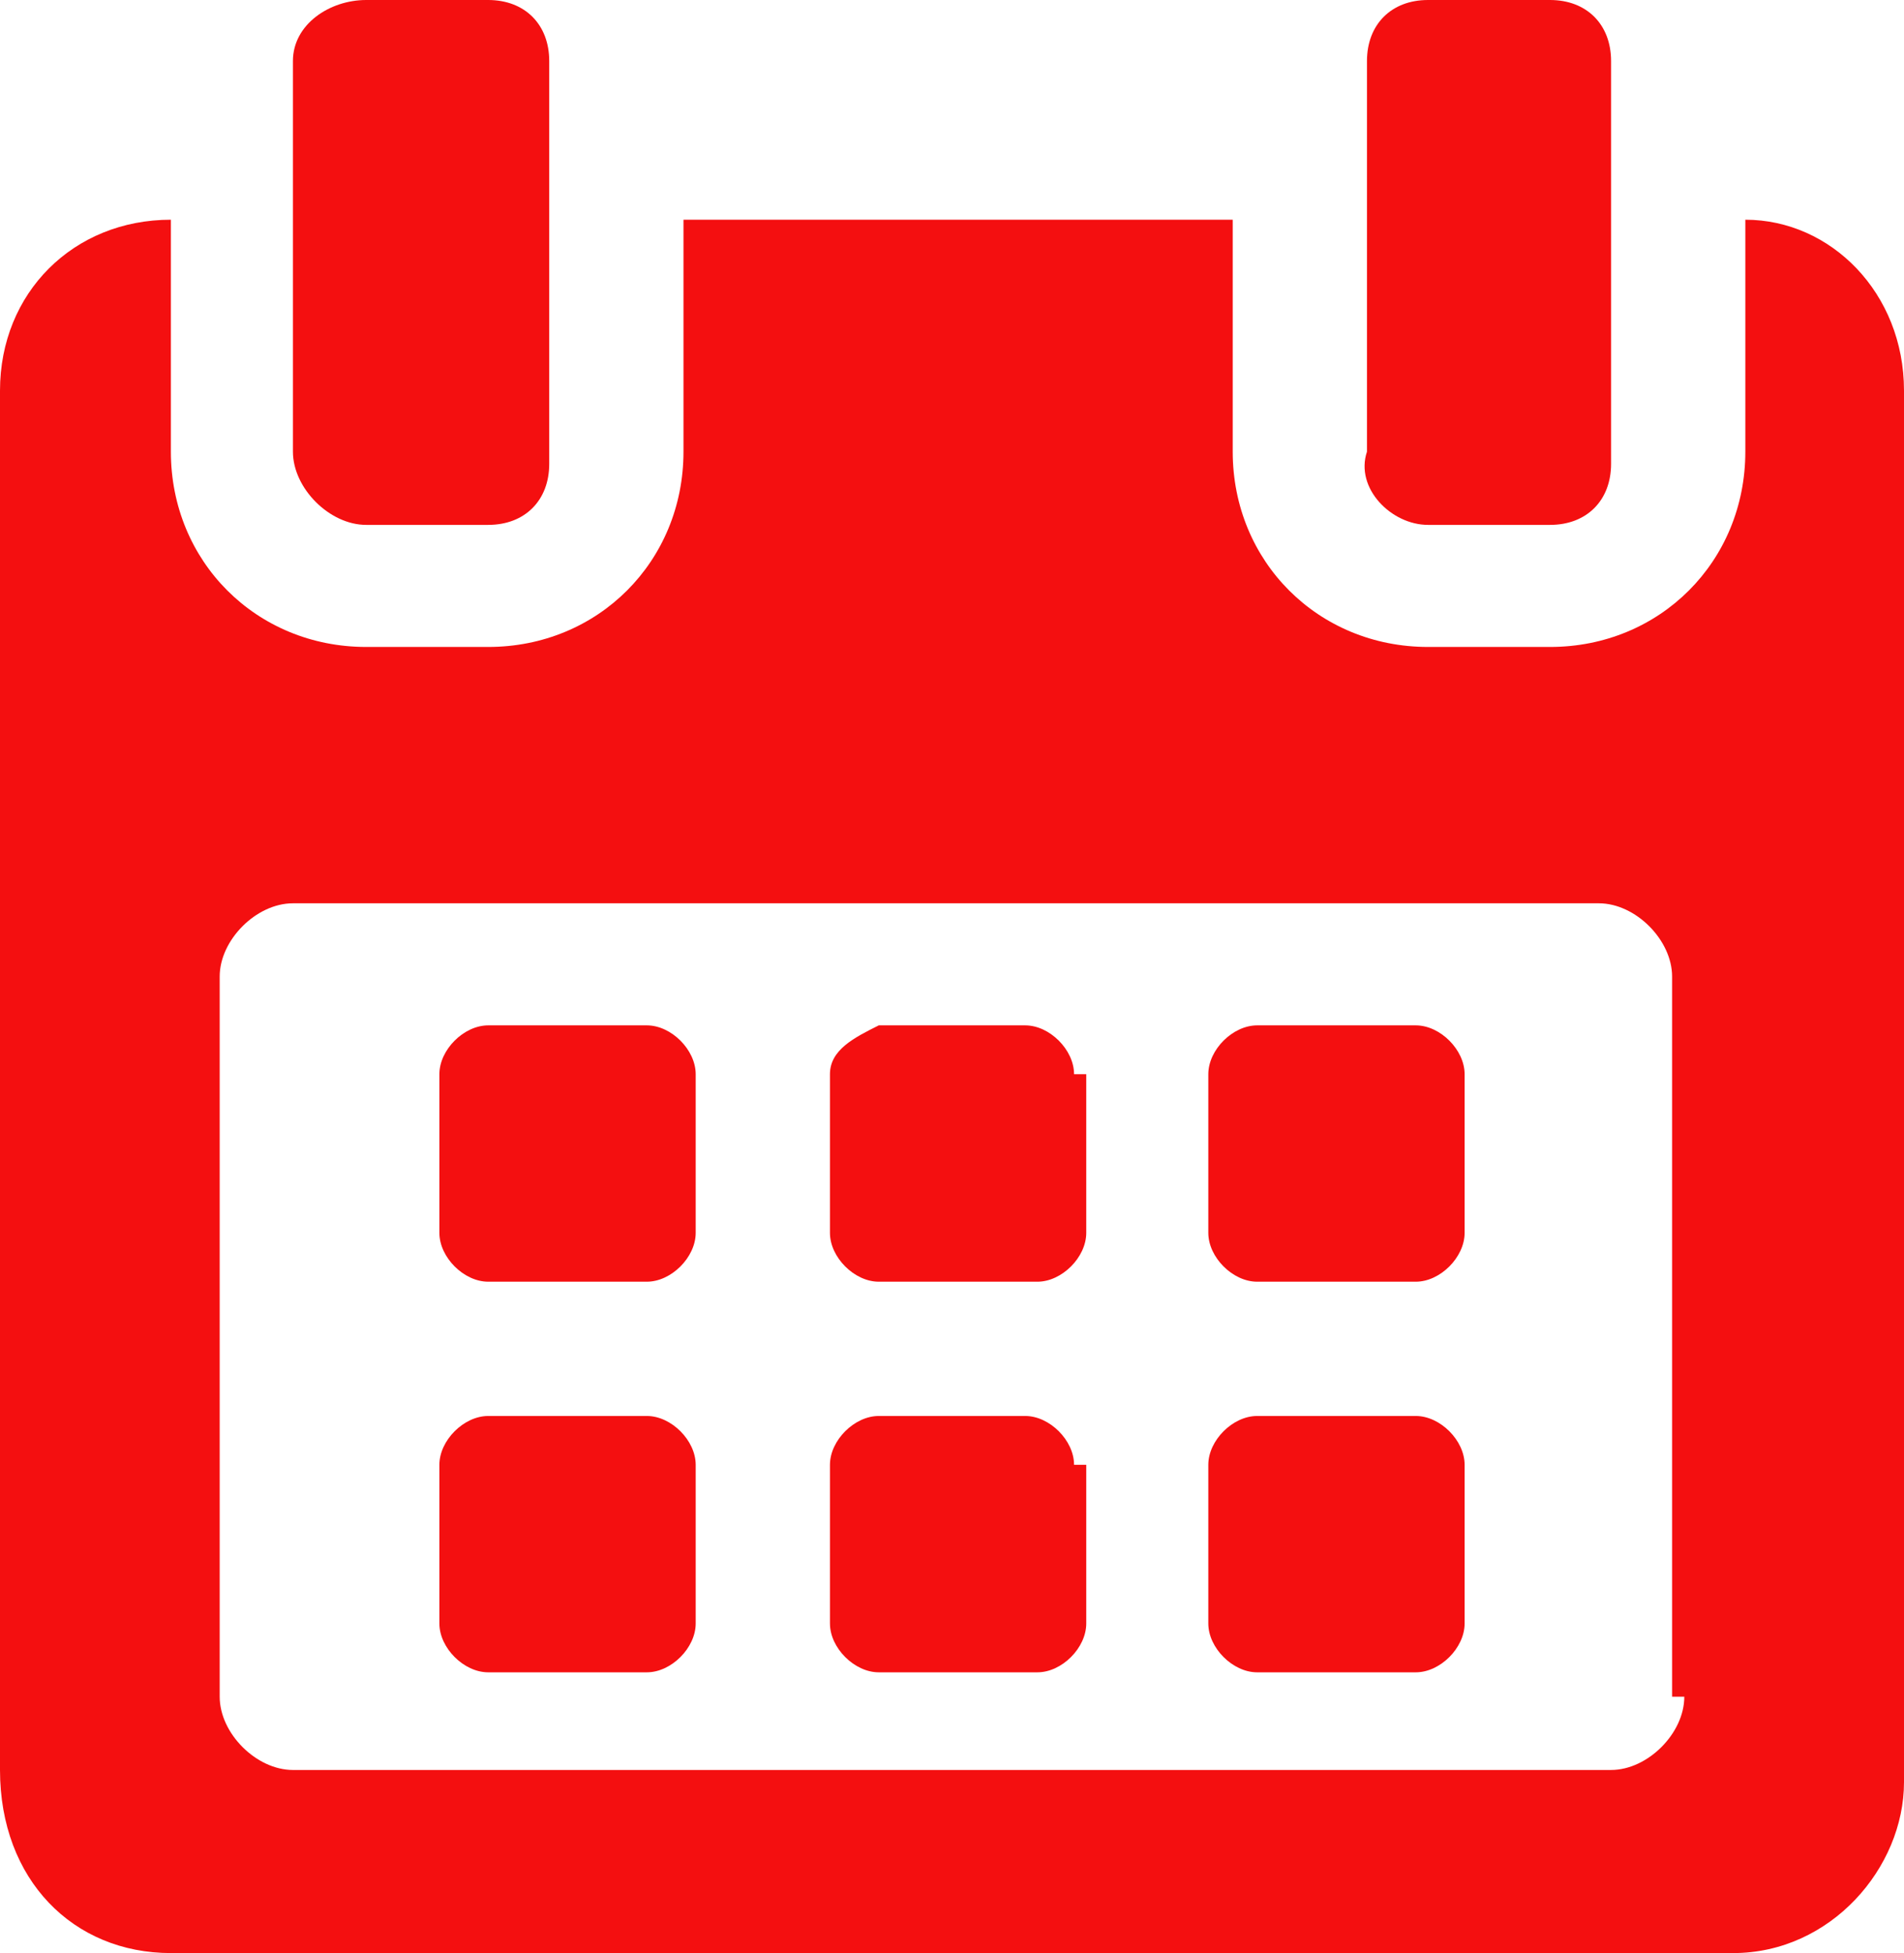
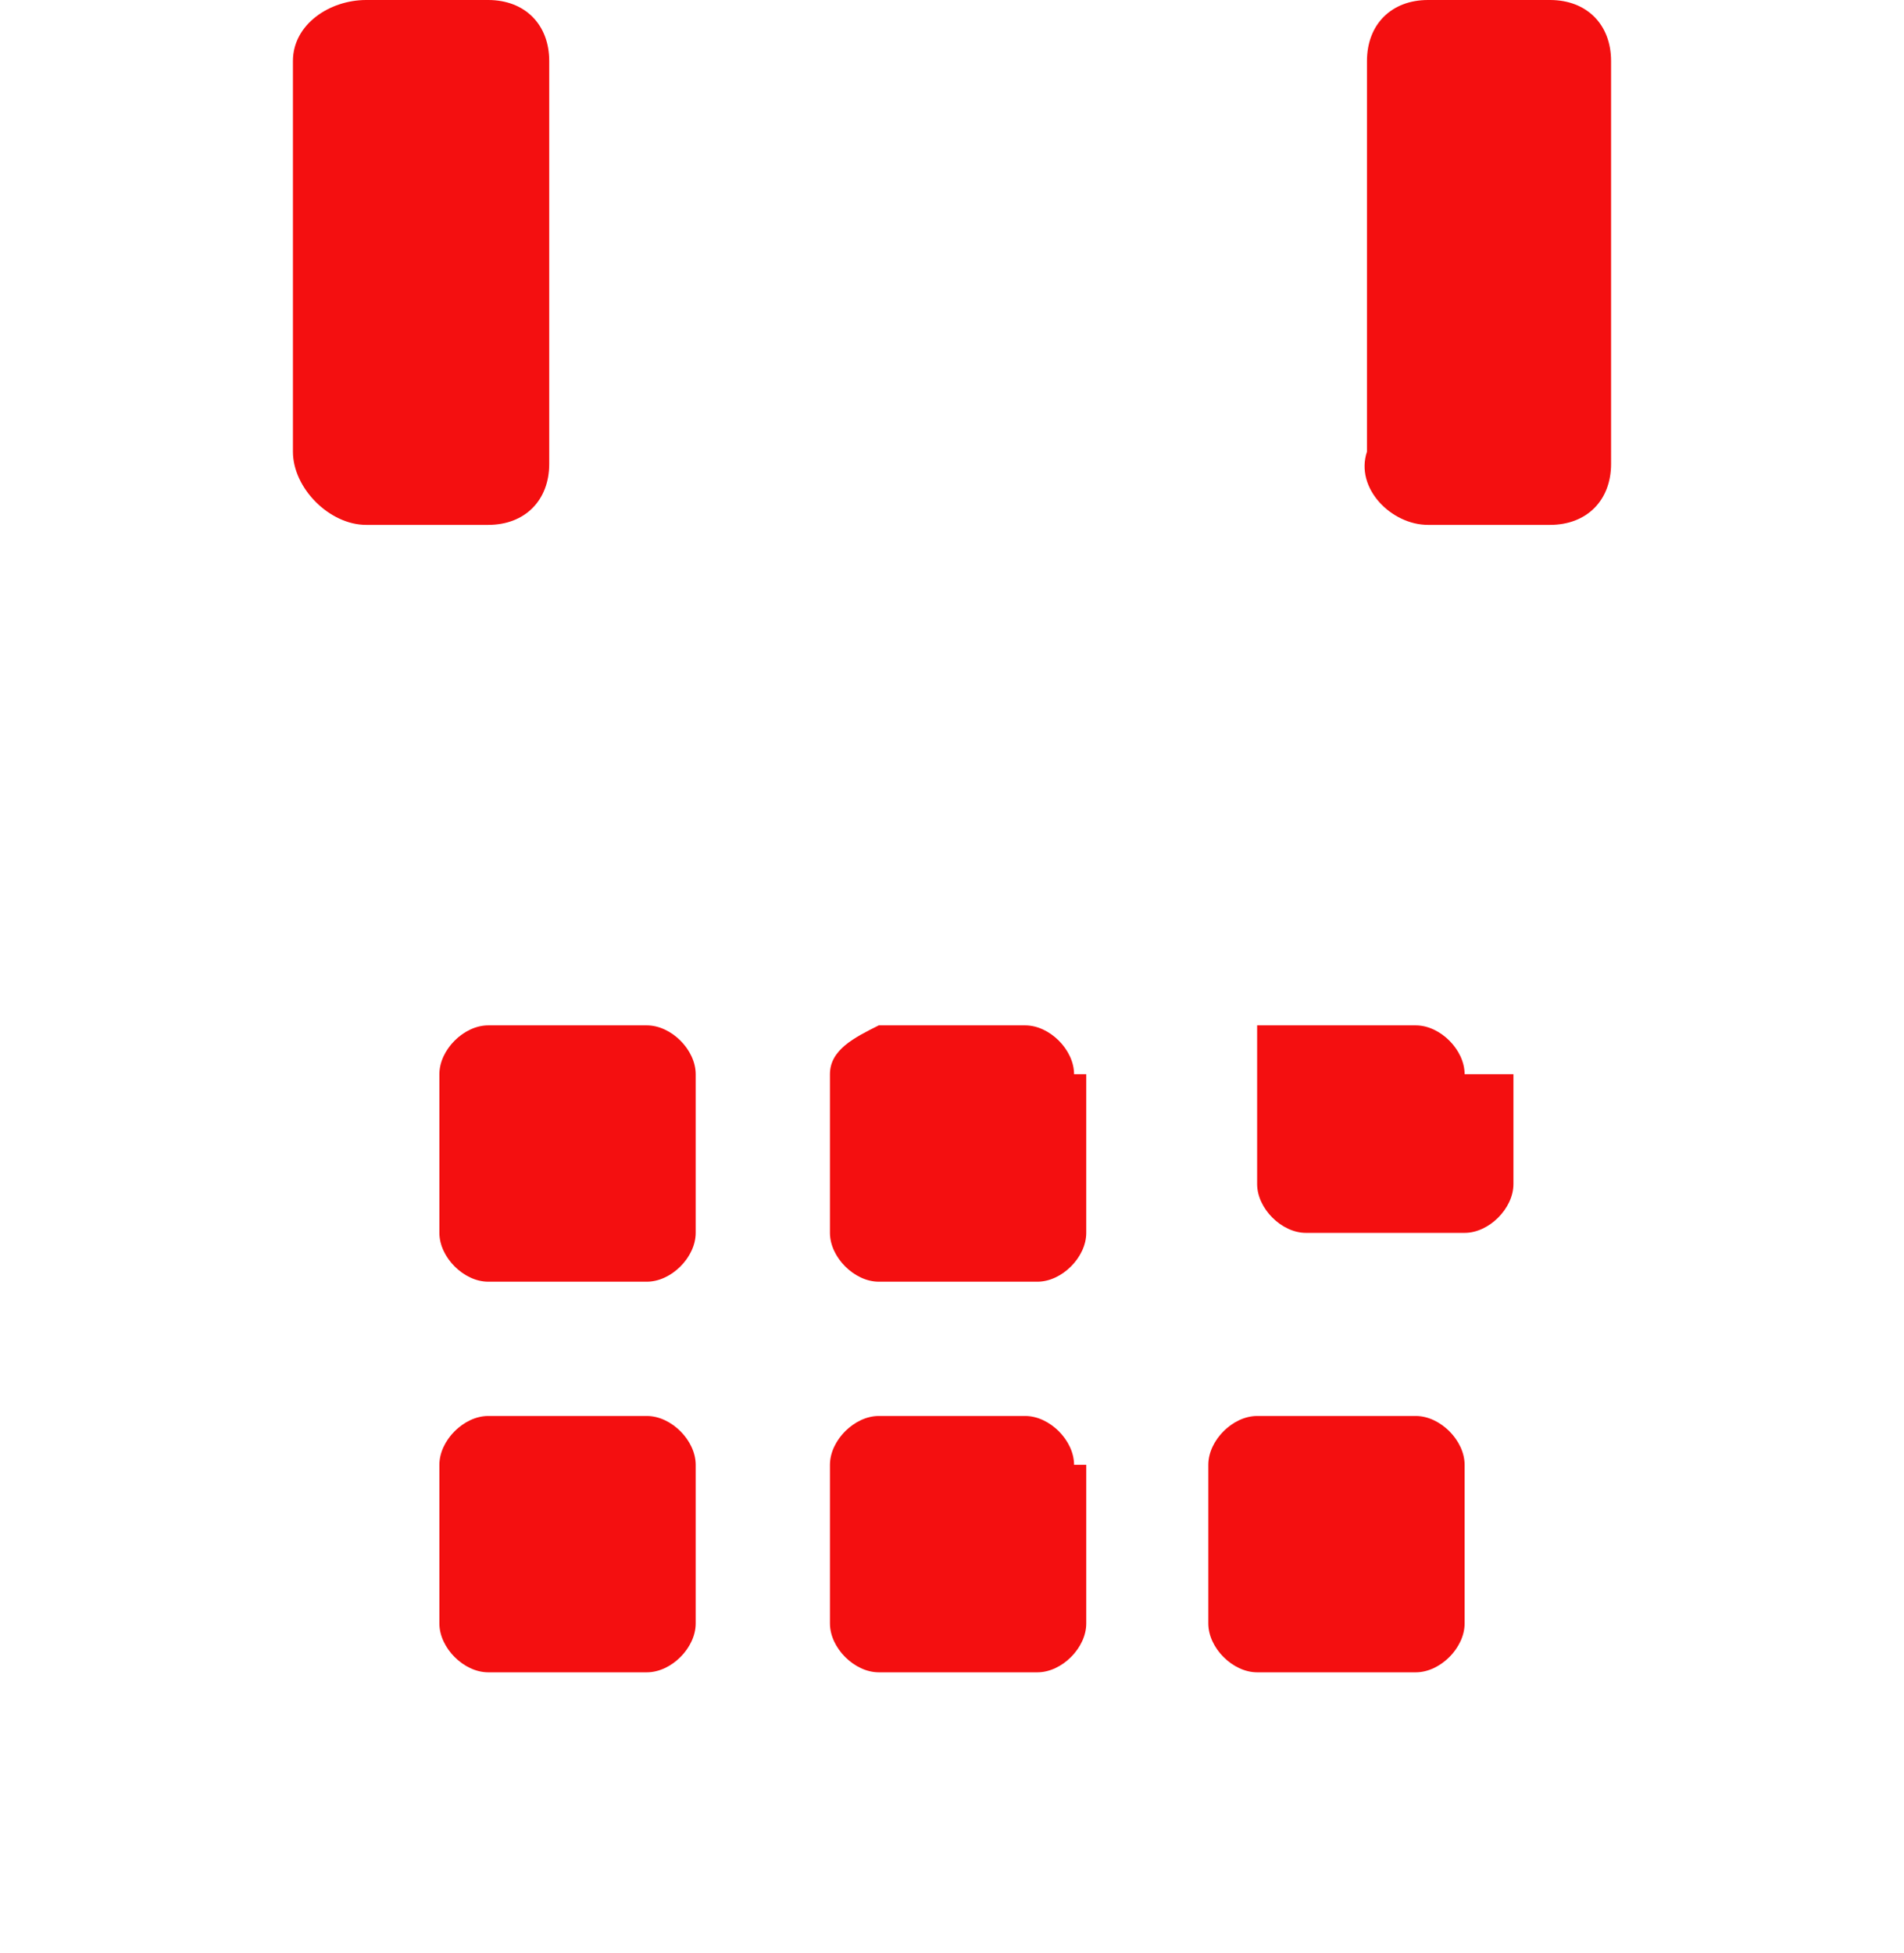
<svg xmlns="http://www.w3.org/2000/svg" xmlns:xlink="http://www.w3.org/1999/xlink" version="1.1" id="Layer_1" x="0px" y="0px" viewBox="0 0 15.6 16" style="enable-background:new 0 0 15.6 16;" xml:space="preserve">
  <style type="text/css">
	.st0{clip-path:url(#SVGID_2_);}
	.st1{fill:#F40F10;}
</style>
  <g>
    <defs>
      <rect id="SVGID_1_" x="-0.2" width="16" height="16" />
    </defs>
    <clipPath id="SVGID_2_">
      <use xlink:href="#SVGID_1_" style="overflow:visible;" />
    </clipPath>
    <g class="st0">
      <path class="st1" d="M5.7,8.8c0-0.2-0.2-0.4-0.4-0.4H4c-0.2,0-0.4,0.2-0.4,0.4v1.3c0,0.2,0.2,0.4,0.4,0.4h1.3    c0.2,0,0.4-0.2,0.4-0.4V8.8z" />
      <path class="st1" d="M8.8,8.8c0-0.2-0.2-0.4-0.4-0.4H7.2C7,8.5,6.8,8.6,6.8,8.8v1.3c0,0.2,0.2,0.4,0.4,0.4h1.3    c0.2,0,0.4-0.2,0.4-0.4V8.8z" />
-       <path class="st1" d="M12,8.8c0-0.2-0.2-0.4-0.4-0.4h-1.3c-0.2,0-0.4,0.2-0.4,0.4v1.3c0,0.2,0.2,0.4,0.4,0.4h1.3    c0.2,0,0.4-0.2,0.4-0.4V8.8z" />
+       <path class="st1" d="M12,8.8c0-0.2-0.2-0.4-0.4-0.4h-1.3v1.3c0,0.2,0.2,0.4,0.4,0.4h1.3    c0.2,0,0.4-0.2,0.4-0.4V8.8z" />
      <path class="st1" d="M5.7,12c0-0.2-0.2-0.4-0.4-0.4H4c-0.2,0-0.4,0.2-0.4,0.4v1.3c0,0.2,0.2,0.4,0.4,0.4h1.3    c0.2,0,0.4-0.2,0.4-0.4V12z" />
      <path class="st1" d="M8.8,12c0-0.2-0.2-0.4-0.4-0.4H7.2c-0.2,0-0.4,0.2-0.4,0.4v1.3c0,0.2,0.2,0.4,0.4,0.4h1.3    c0.2,0,0.4-0.2,0.4-0.4V12z" />
      <path class="st1" d="M12,12c0-0.2-0.2-0.4-0.4-0.4h-1.3c-0.2,0-0.4,0.2-0.4,0.4v1.3c0,0.2,0.2,0.4,0.4,0.4h1.3    c0.2,0,0.4-0.2,0.4-0.4V12z" />
-       <path class="st1" d="M14.3,1.8v1.9c0,0.9-0.7,1.6-1.6,1.6h-1c-0.9,0-1.6-0.7-1.6-1.6V1.8H5.6v1.9c0,0.9-0.7,1.6-1.6,1.6H3    c-0.9,0-1.6-0.7-1.6-1.6V1.8C0.6,1.8,0,2.4,0,3.2v11.3C0,15.4,0.6,16,1.4,16h12.8c0.8,0,1.4-0.7,1.4-1.4V3.2    C15.6,2.4,15,1.8,14.3,1.8z M13.8,13.9c0,0.3-0.3,0.6-0.6,0.6H2.4c-0.3,0-0.6-0.3-0.6-0.6V8c0-0.3,0.3-0.6,0.6-0.6h10.7    c0.3,0,0.6,0.3,0.6,0.6V13.9z" />
      <path class="st1" d="M3,4.3h1c0.3,0,0.5-0.2,0.5-0.5V0.5C4.5,0.2,4.3,0,4,0H3C2.7,0,2.4,0.2,2.4,0.5v3.2C2.4,4,2.7,4.3,3,4.3z" />
      <path class="st1" d="M11.7,4.3h1c0.3,0,0.5-0.2,0.5-0.5V0.5c0-0.3-0.2-0.5-0.5-0.5h-1c-0.3,0-0.5,0.2-0.5,0.5v3.2    C11.1,4,11.4,4.3,11.7,4.3z" />
    </g>
  </g>
</svg>